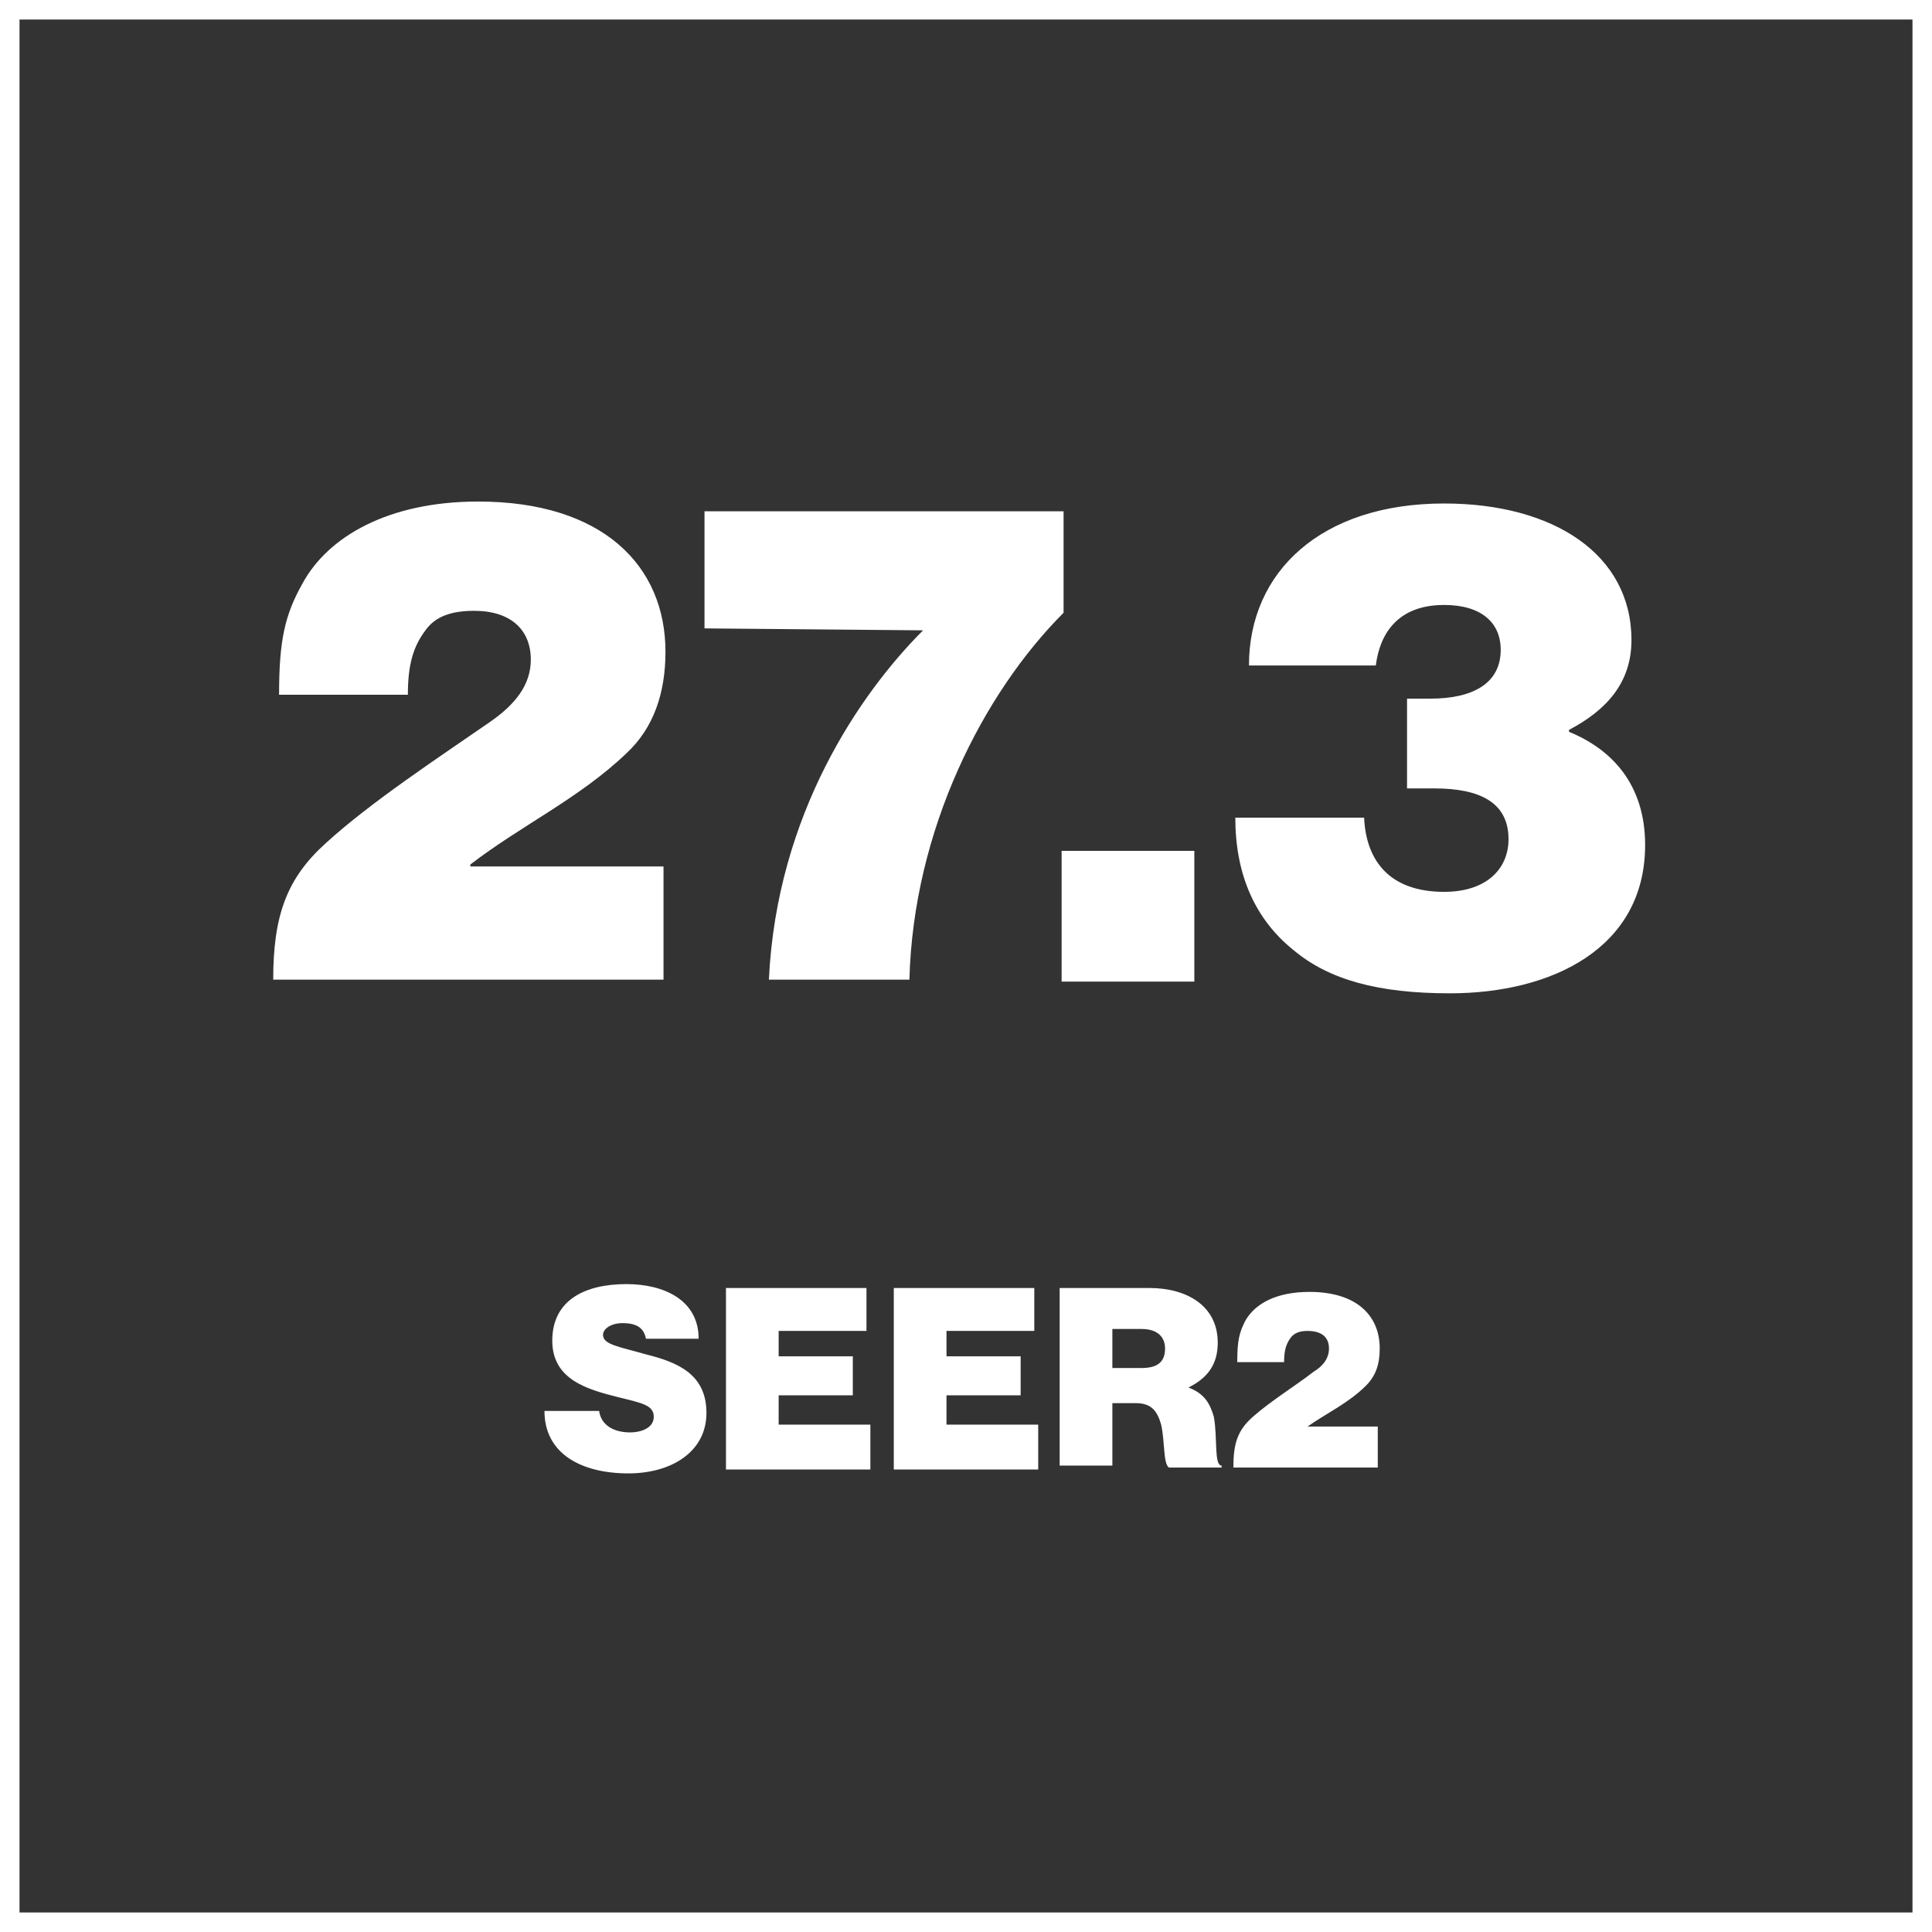
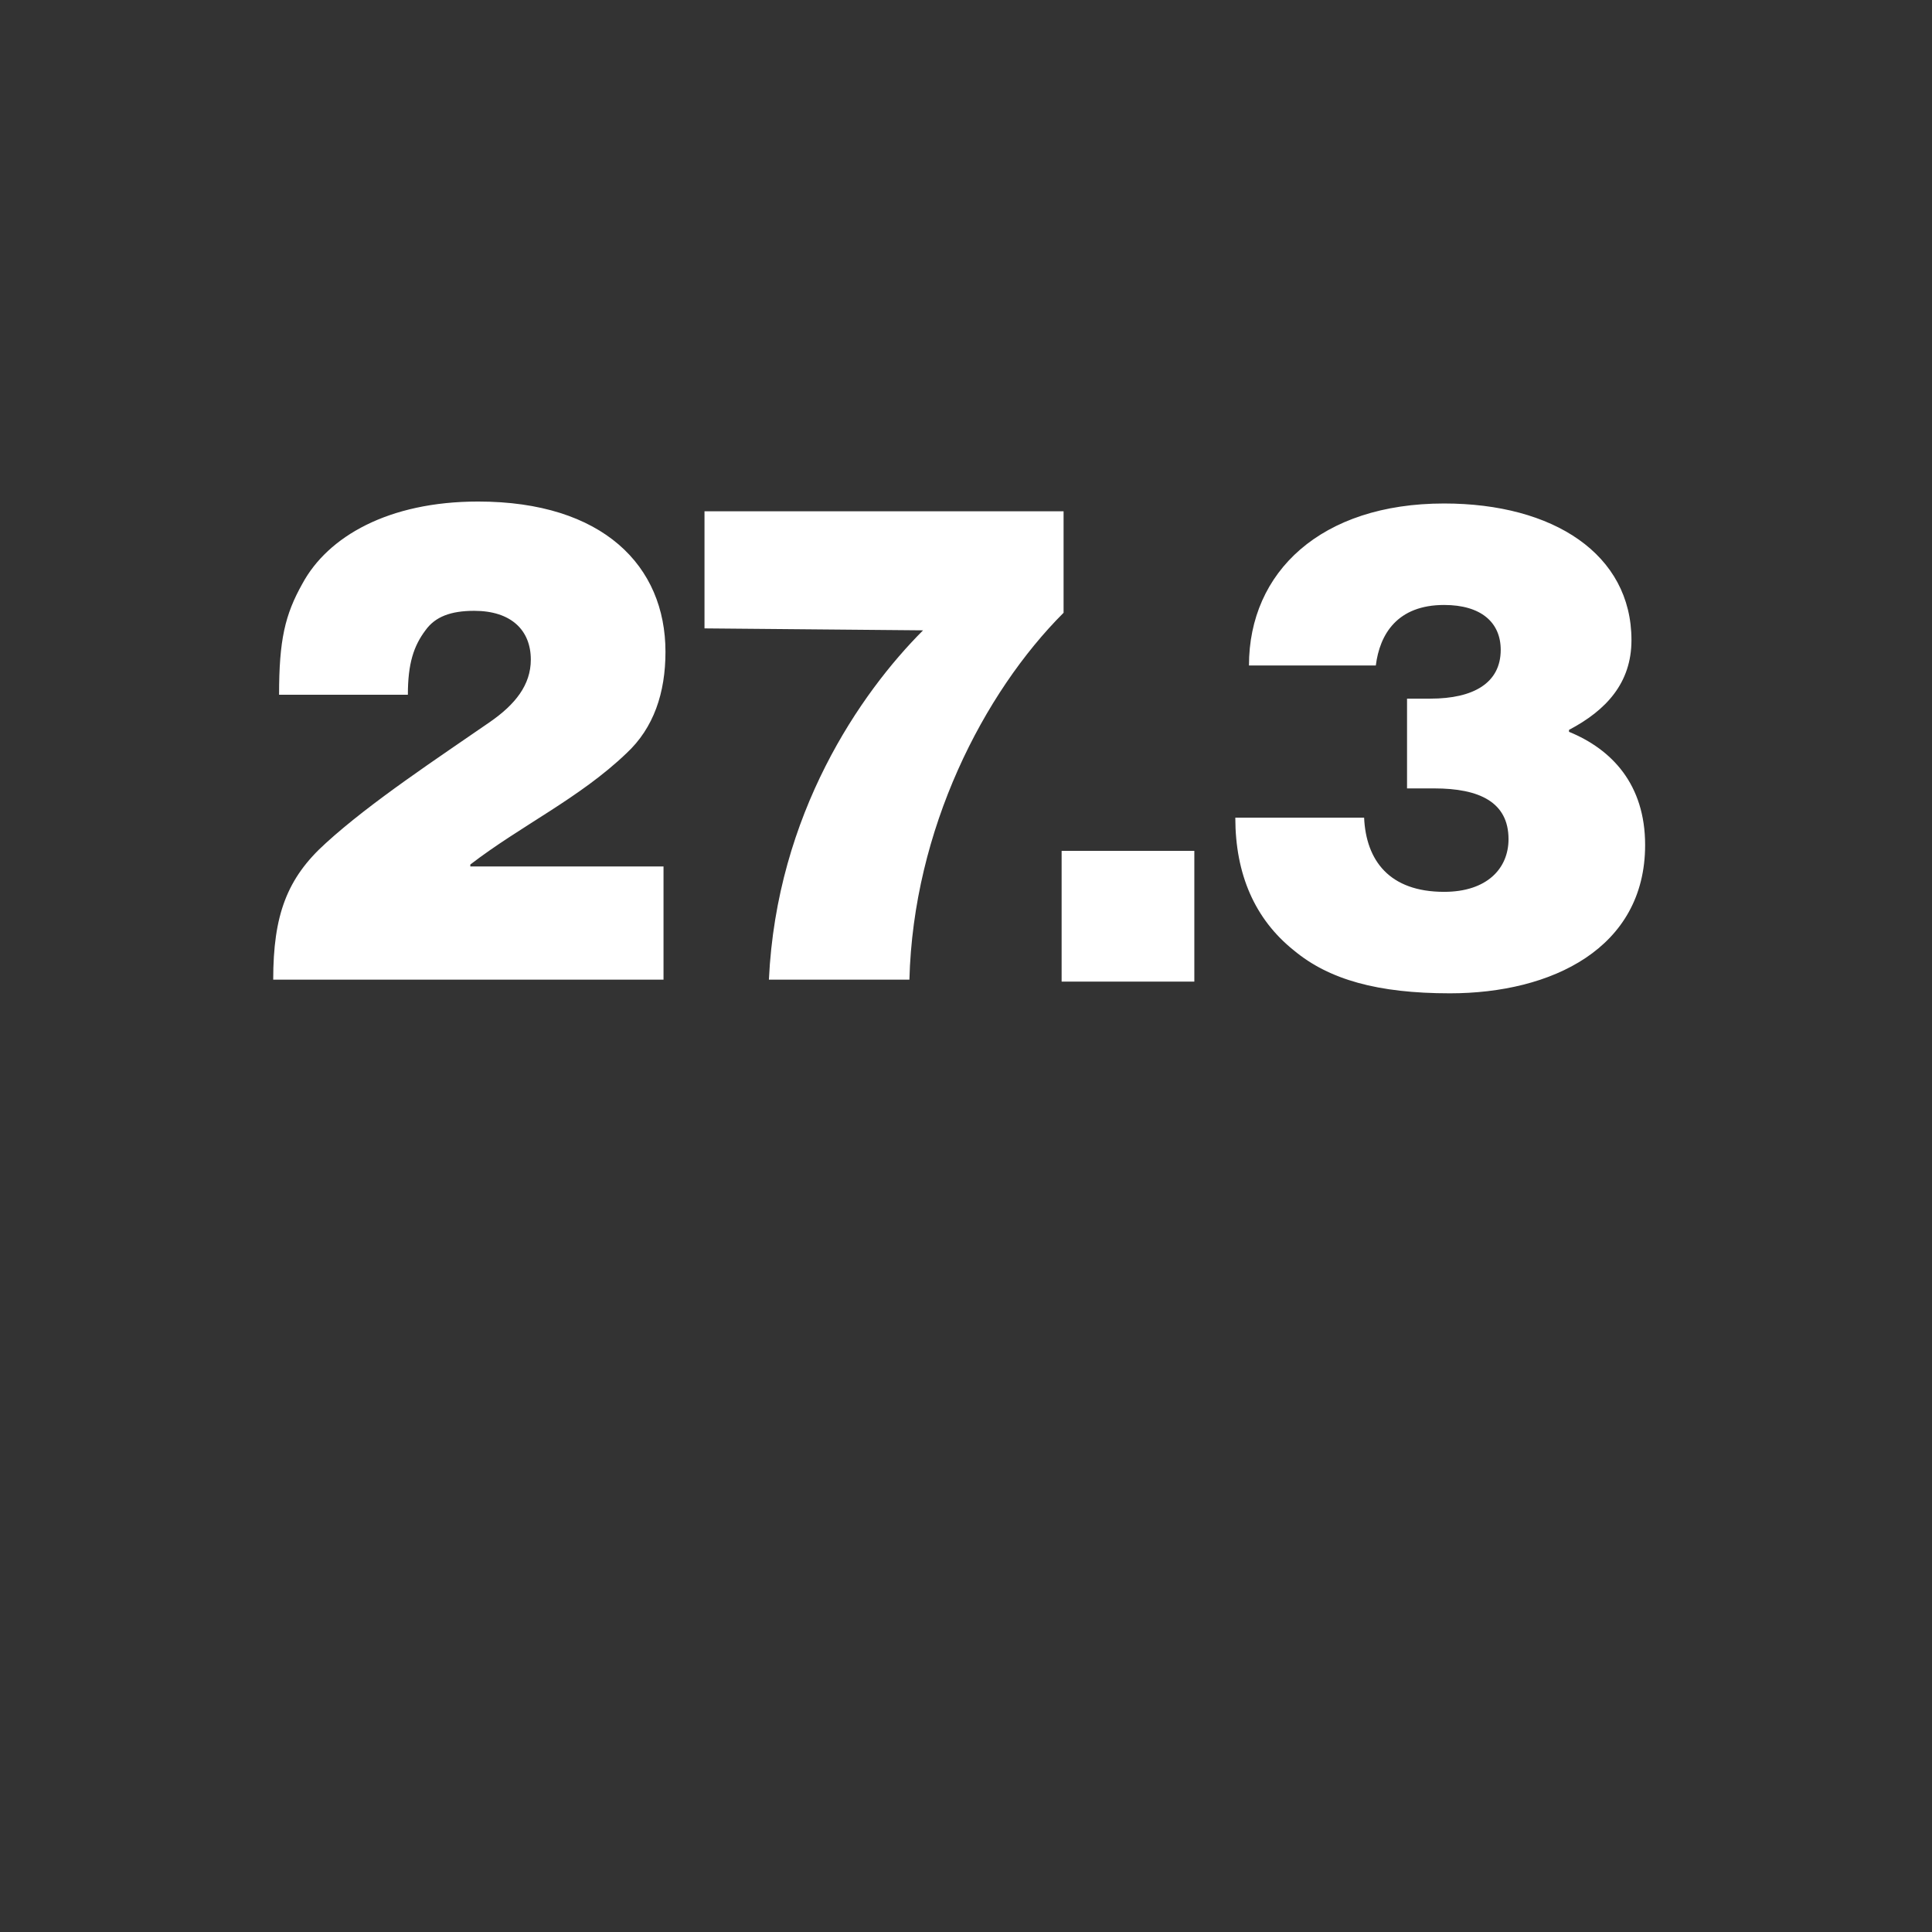
<svg xmlns="http://www.w3.org/2000/svg" xml:space="preserve" id="Layer_1" x="0" y="0" enable-background="new 0 0 99 99" version="1.1" viewBox="0 0 99 99">
  <rect x="0" y="0" width="99" height="99" fill="#333333" stroke="none" />
  <style>.st1{enable-background:new}.st2{fill:#fff}</style>
  <g>
-     <path fill="none" stroke="#fff" stroke-miterlimit="10" d="M.5.5h98v98H.5z" />
    <g>
      <g class="st1">
        <path d="M16.7 43.2c2.3-2.1 5.8-4.4 8.4-6.2 1.3-.9 2.1-1.9 2.1-3.2 0-1.5-1-2.5-2.9-2.5-1.2 0-2 .3-2.5 1-.6.8-.9 1.7-.9 3.3h-6.6c0-2.8.3-4.1 1.2-5.7 1.3-2.4 4.4-4.2 9-4.2 6.4 0 9.6 3.3 9.6 7.7 0 2.1-.6 3.9-2 5.2-2.4 2.3-5.4 3.7-8 5.7v.1H34v5.8H14c0-3.3.7-5.2 2.7-7zM47.3 32.3l-11.2-.1v-6h18.4v5.2c-4.1 4.1-7.7 11.1-7.9 18.8h-7.2c.4-8.5 4.7-14.7 7.9-17.9zM54.4 43.6h6.8v6.7h-6.8v-6.7zM66.3 48.7c-2-1.6-3-3.9-3-6.8h6.6c.1 2.2 1.3 3.8 4.1 3.8 2.2 0 3.3-1.2 3.3-2.7 0-1.9-1.5-2.6-3.8-2.6h-1.4v-4.6h1.2c2.2 0 3.6-.8 3.6-2.5 0-1.4-1-2.3-2.9-2.3-2.4 0-3.3 1.5-3.5 3.1H64c0-4.8 3.7-8.3 10-8.3 5.6 0 9.6 2.6 9.6 7 0 2.2-1.3 3.6-3.2 4.6v.1c2.2.9 3.9 2.7 3.9 5.8 0 5.3-4.8 7.6-10 7.6-3.7 0-6.2-.7-8-2.2z" class="st2" />
      </g>
      <g class="st1">
-         <path d="M27.9 72.3h2.8c.1.7.7 1.1 1.6 1.1.5 0 1.2-.2 1.2-.8 0-.6-.6-.7-1.8-1-1.6-.4-3.4-.9-3.4-2.9 0-2.1 1.7-2.9 3.8-2.9 1.9 0 3.7.8 3.7 2.8h-2.7c-.1-.5-.4-.8-1.2-.8-.6 0-1 .3-1 .6 0 .5.8.6 2.2 1 1.6.4 3.1 1 3.1 3s-1.8 3.1-4 3.1c-2.4 0-4.3-1-4.3-3.2zM37.2 66h7.2v2.2h-4.5v1.3h3.8v2h-3.8V73h4.7v2.3h-7.4V66zM45.7 66H53v2.2h-4.5v1.3h3.8v2h-3.8V73h4.7v2.3h-7.4V66zM54.3 66h4.6c1.9 0 3.5.9 3.5 2.8 0 1.1-.5 1.8-1.5 2.3.8.3 1.1.8 1.3 1.5.2 1.1 0 2.5.4 2.5v.1h-2.7c-.3-.2-.2-1.3-.4-2.2-.2-.7-.5-1.1-1.3-1.1H57v3.2h-2.7V66zm2.7 4.1h1.5c.8 0 1.2-.3 1.2-1 0-.6-.4-1-1.2-1H57v2zM64.2 72.6c.9-.8 2.2-1.6 3.1-2.3.5-.3.8-.7.8-1.2 0-.6-.4-.9-1.1-.9-.4 0-.7.1-.9.4-.2.3-.3.6-.3 1.2h-2.4c0-1.1.1-1.5.4-2.1.5-.9 1.6-1.5 3.3-1.5 2.4 0 3.6 1.2 3.6 2.9 0 .8-.2 1.4-.7 1.9-.9.9-2 1.4-3 2.1h3.6v2.1h-7.4c0-1.2.2-1.9 1-2.6z" class="st2" />
-       </g>
+         </g>
    </g>
  </g>
</svg>